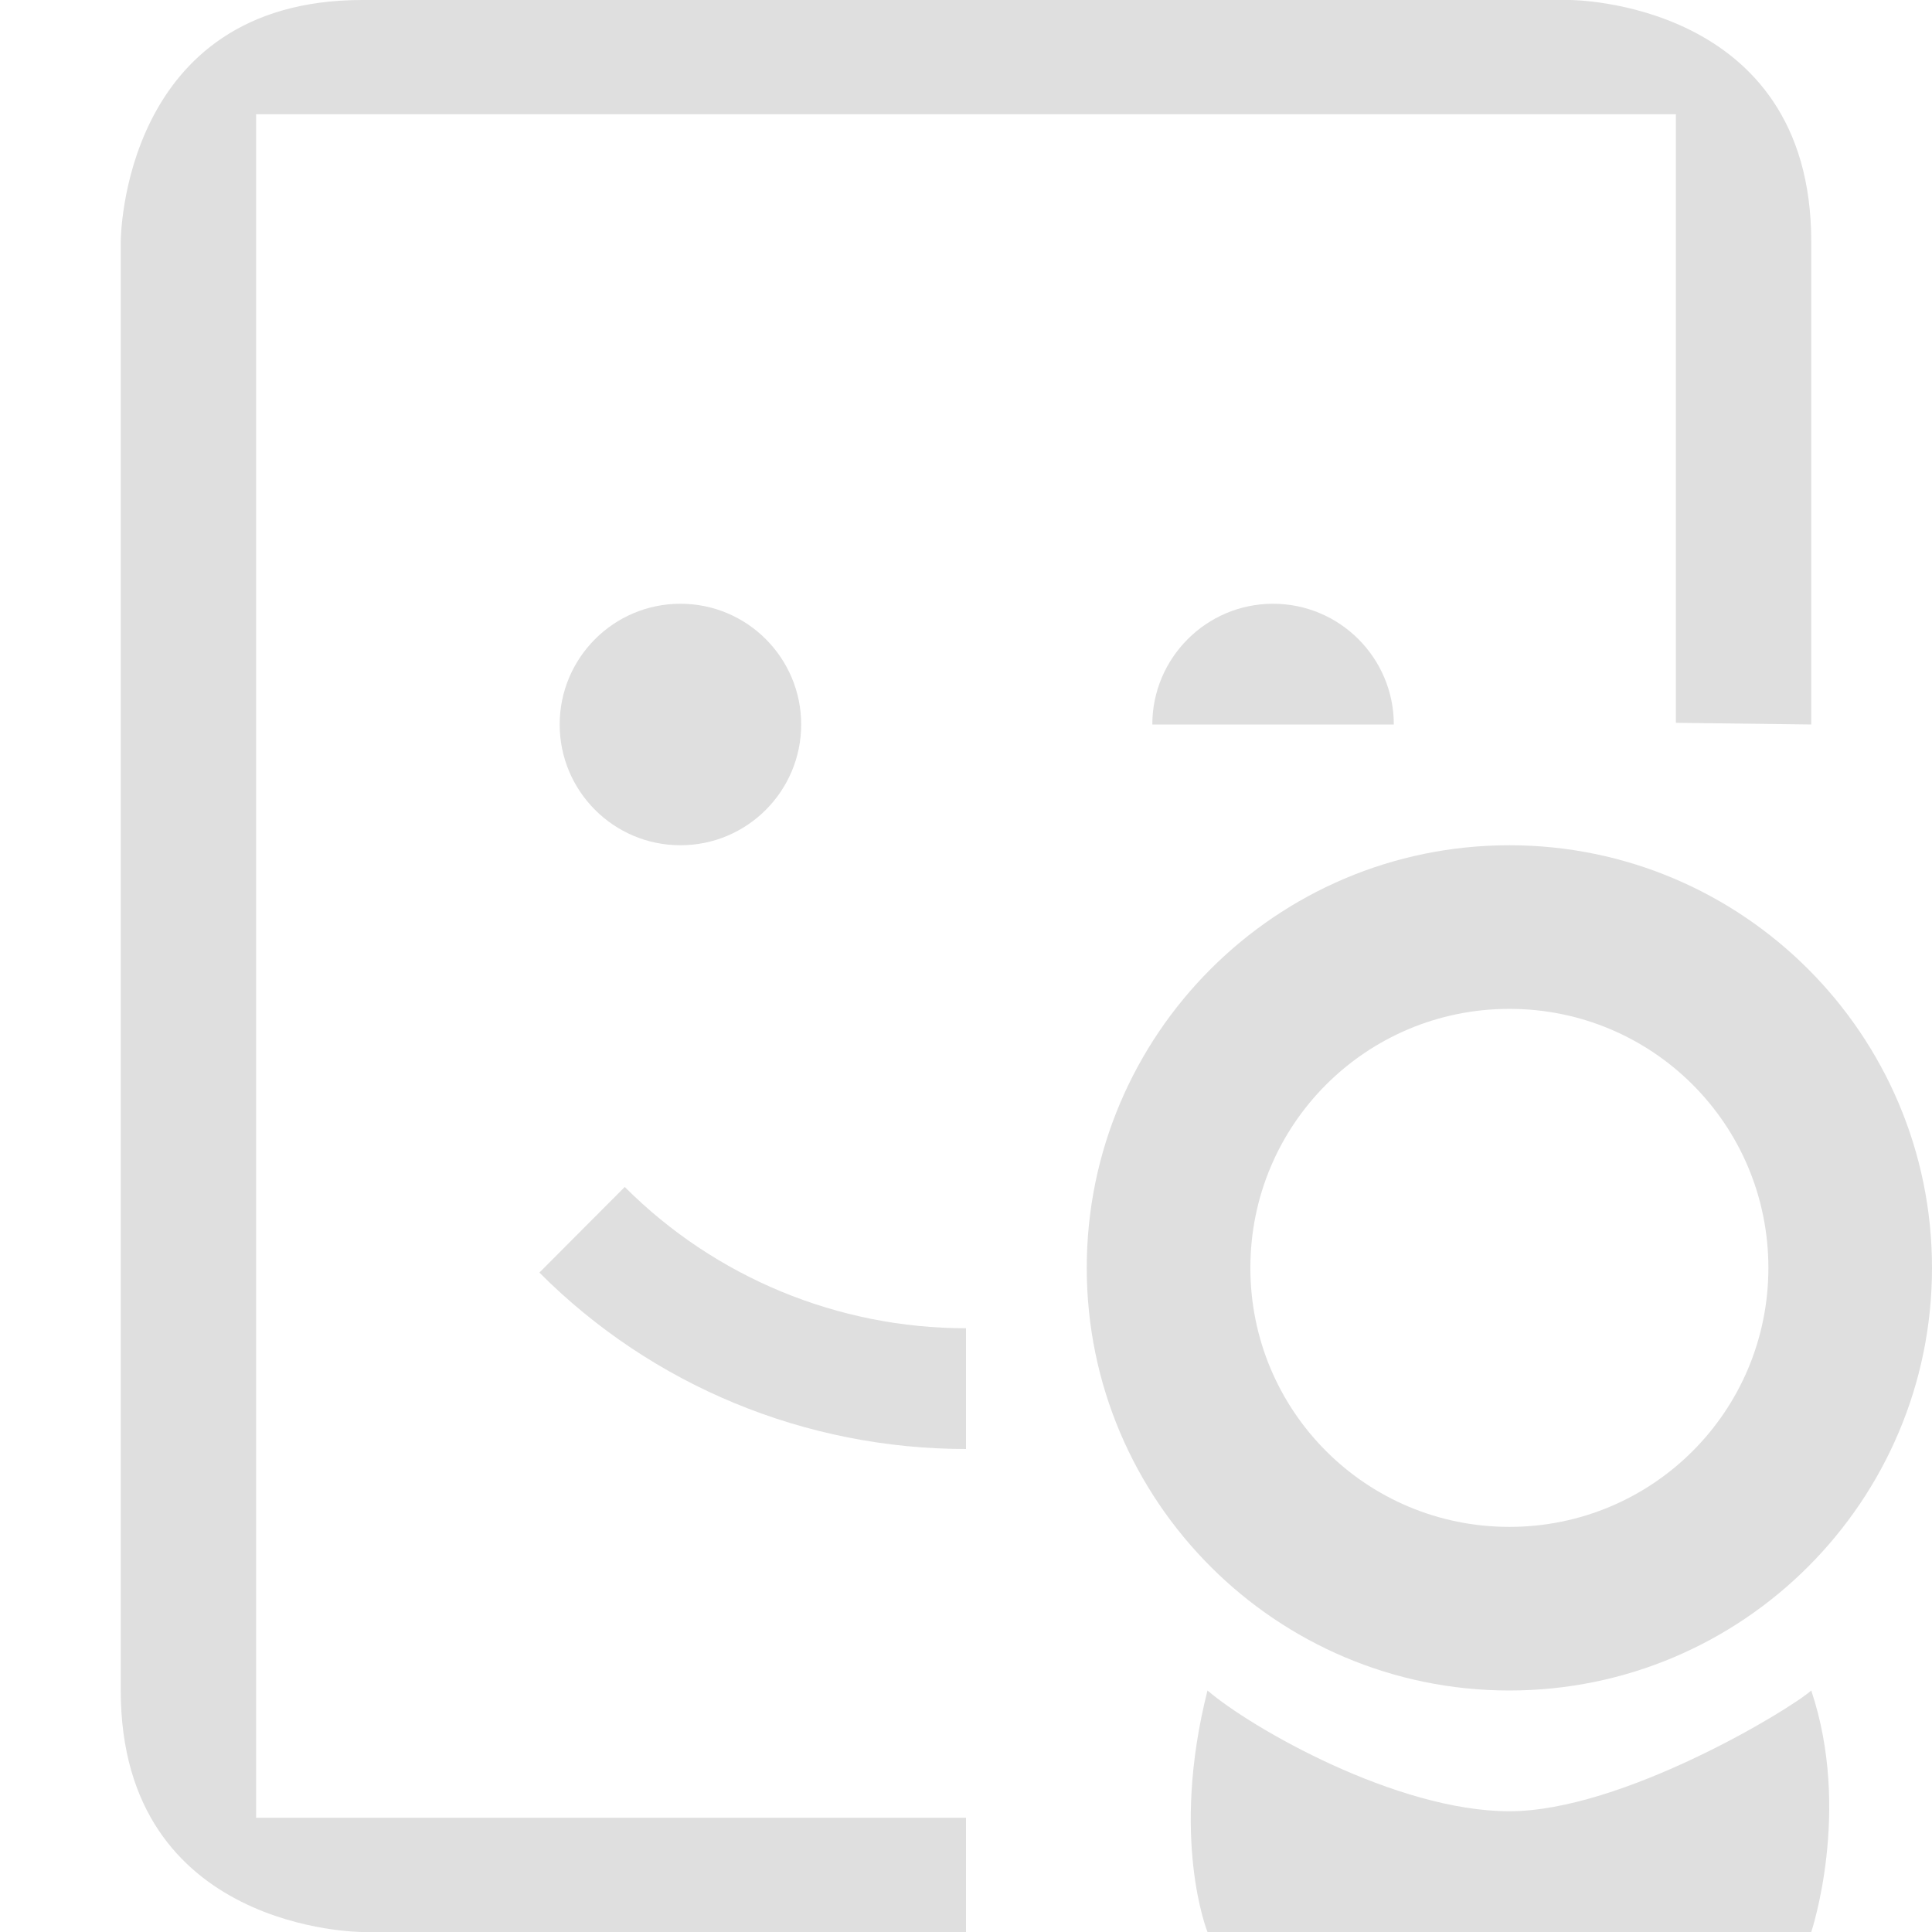
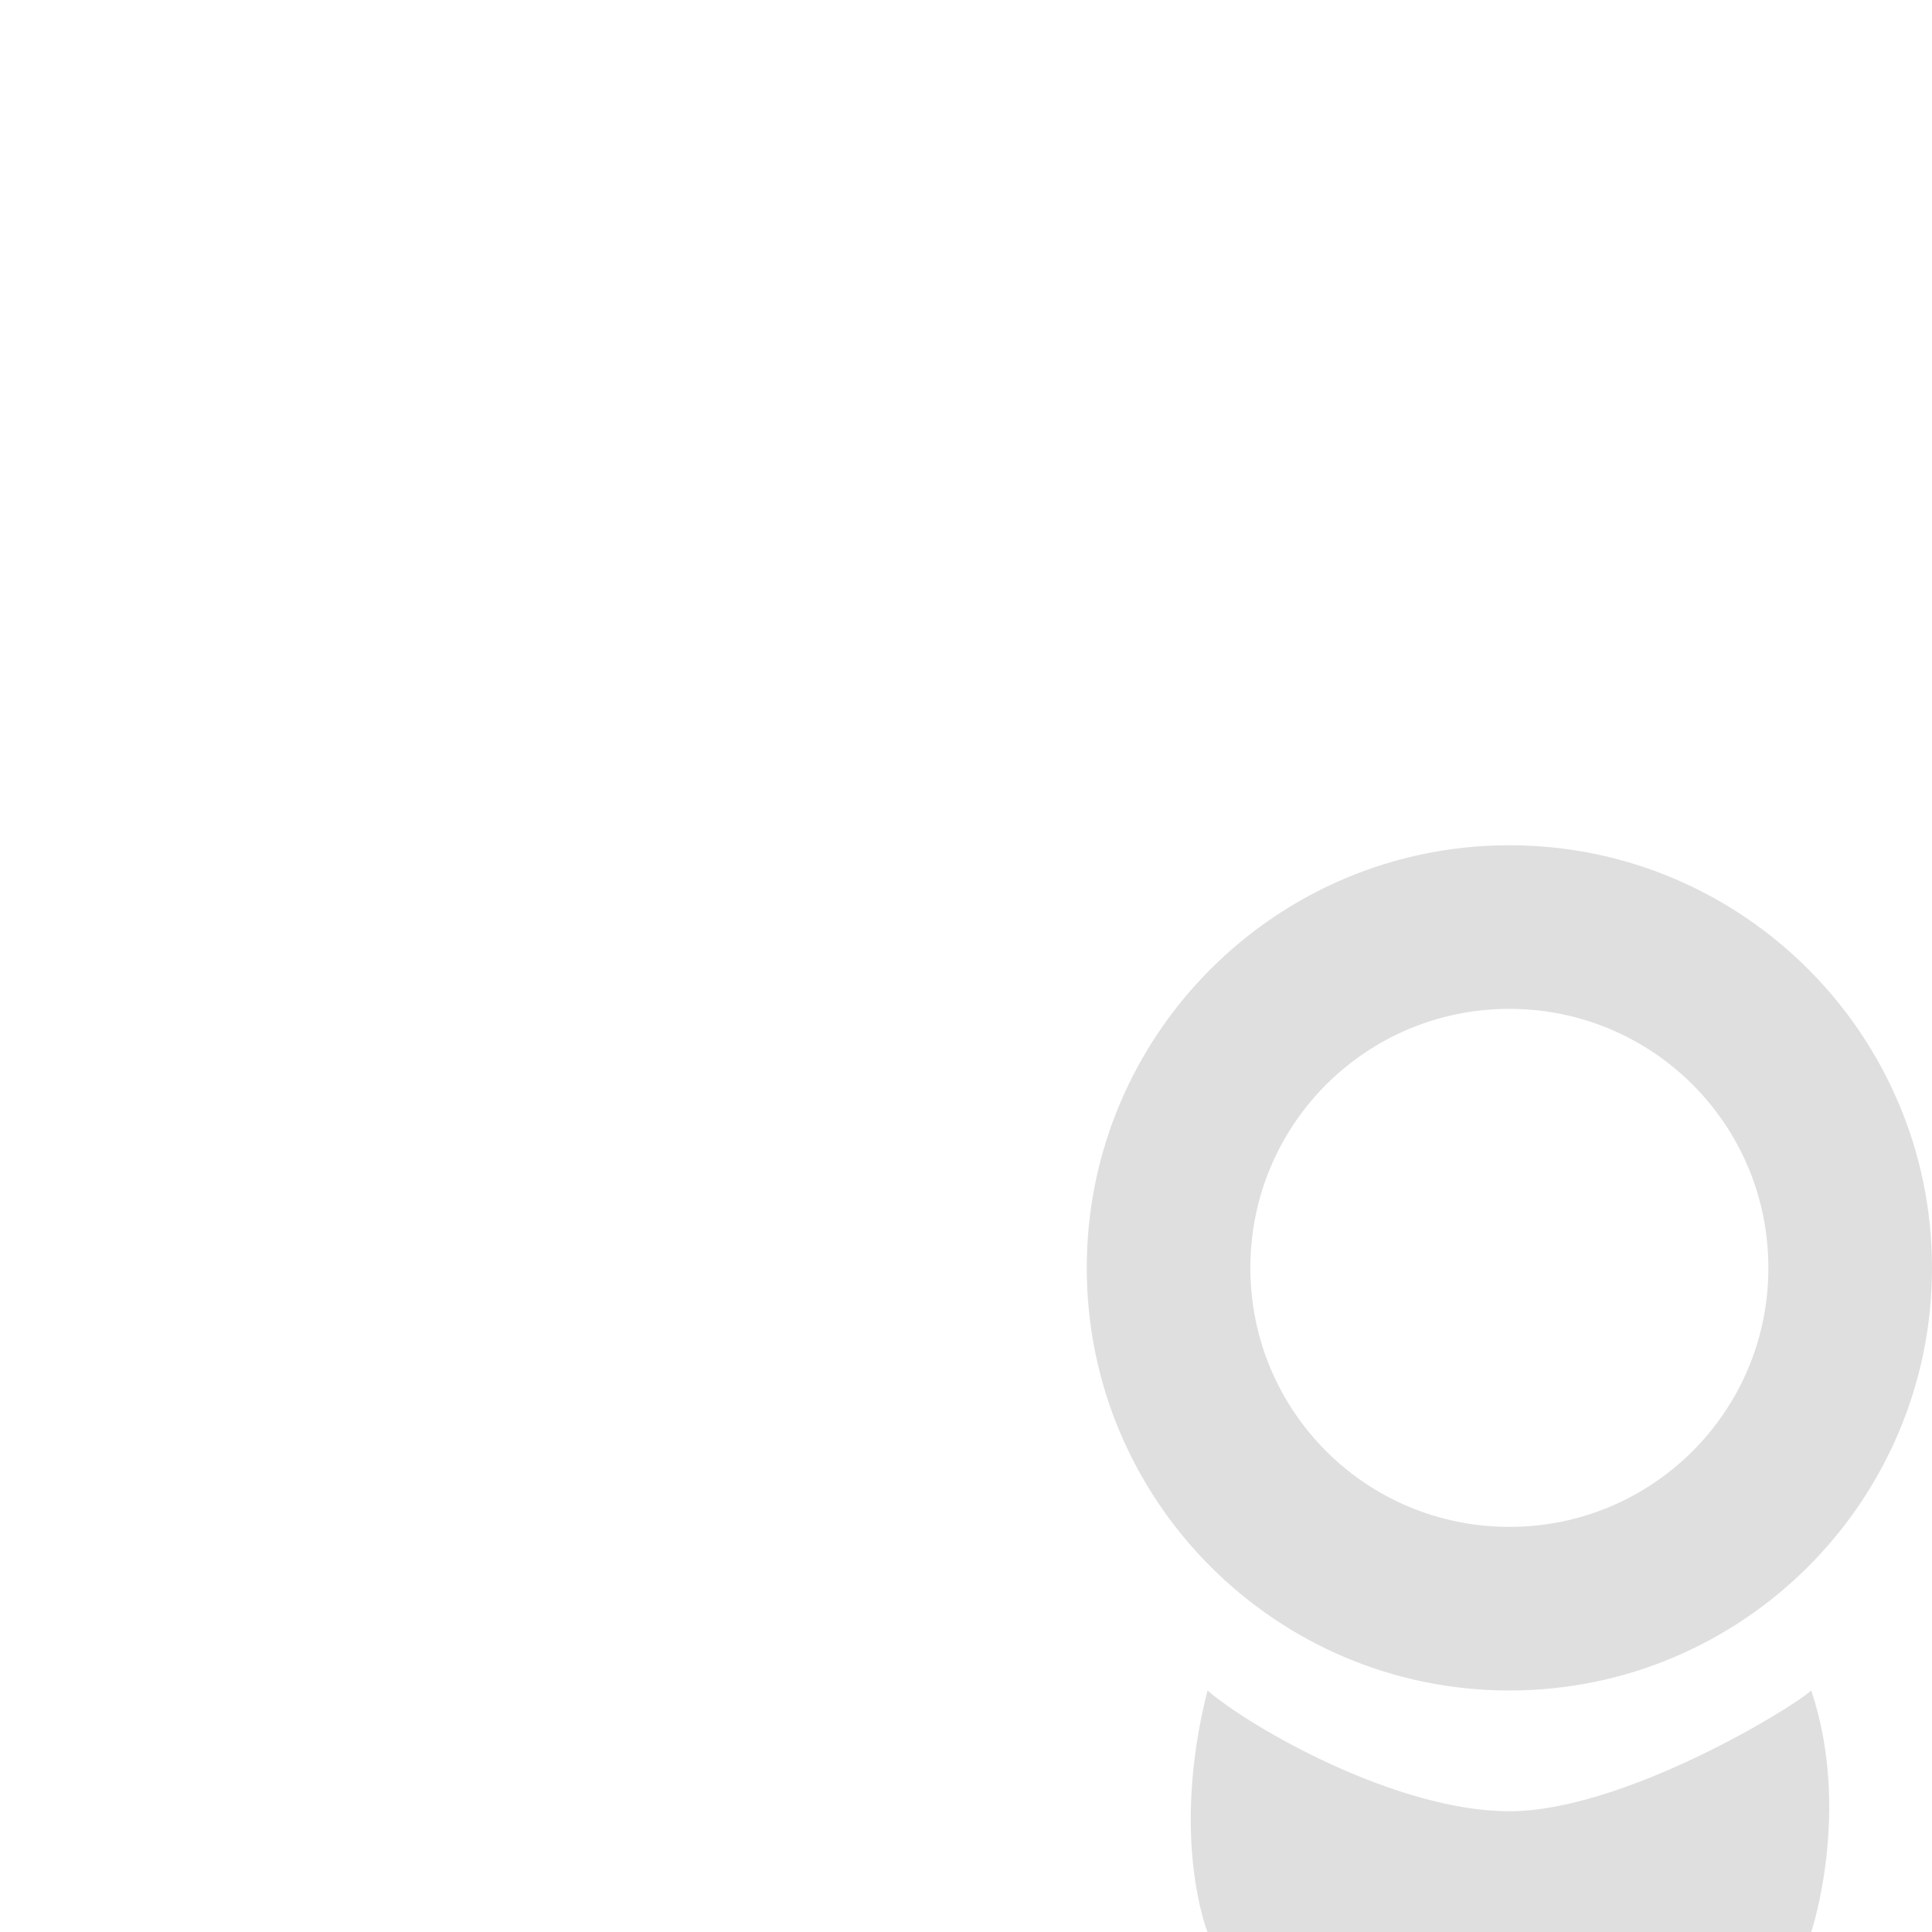
<svg xmlns="http://www.w3.org/2000/svg" style="clip-rule:evenodd;fill-rule:evenodd;stroke-linejoin:round;stroke-miterlimit:2" viewBox="0 0 16 16">
-   <path d="m3 0c-2 0-2 2-2 2v12c0 2 2 2 2 2h5v-0.946h-5.879v-14.108h11.758v5.04l1.121 0.014v-4c0-2-2-2-2-2h-10z" fill="#dfdfdf" />
  <path d="m10 14c-0.312 1.23 0 2 0 2h5s0.335-1 0-2c-0.18 0.16-1.566 1-2.5 1s-2.139-0.69-2.5-1zm2.5-7c-1.933 0-3.5 1.57-3.5 3.5s1.567 3.5 3.5 3.5 3.5-1.57 3.5-3.5-1.567-3.5-3.5-3.5zm0 1.355c1.187 0 2.145 0.958 2.145 2.145s-0.958 2.145-2.145 2.145-2.145-0.958-2.145-2.145 0.958-2.145 2.145-2.145z" fill="#dfdfdf" />
-   <path d="M5.174,9.83L4.467,10.539C5.404,11.479 6.674,12 8,12L8,11C6.94,11 5.923,10.58 5.174,9.83Z" fill="#dfdfdf" />
-   <path d="m5.635 5c-0.554 0-1 0.45-1 1s0.446 1 1 1 1-0.45 1-1-0.446-1-1-1z" fill="#dfdfdf" />
-   <path d="m10.543 5c-0.553 0-1 0.45-1 1h2c0-0.55-0.447-1-1-1z" fill="#dfdfdf" />
</svg>